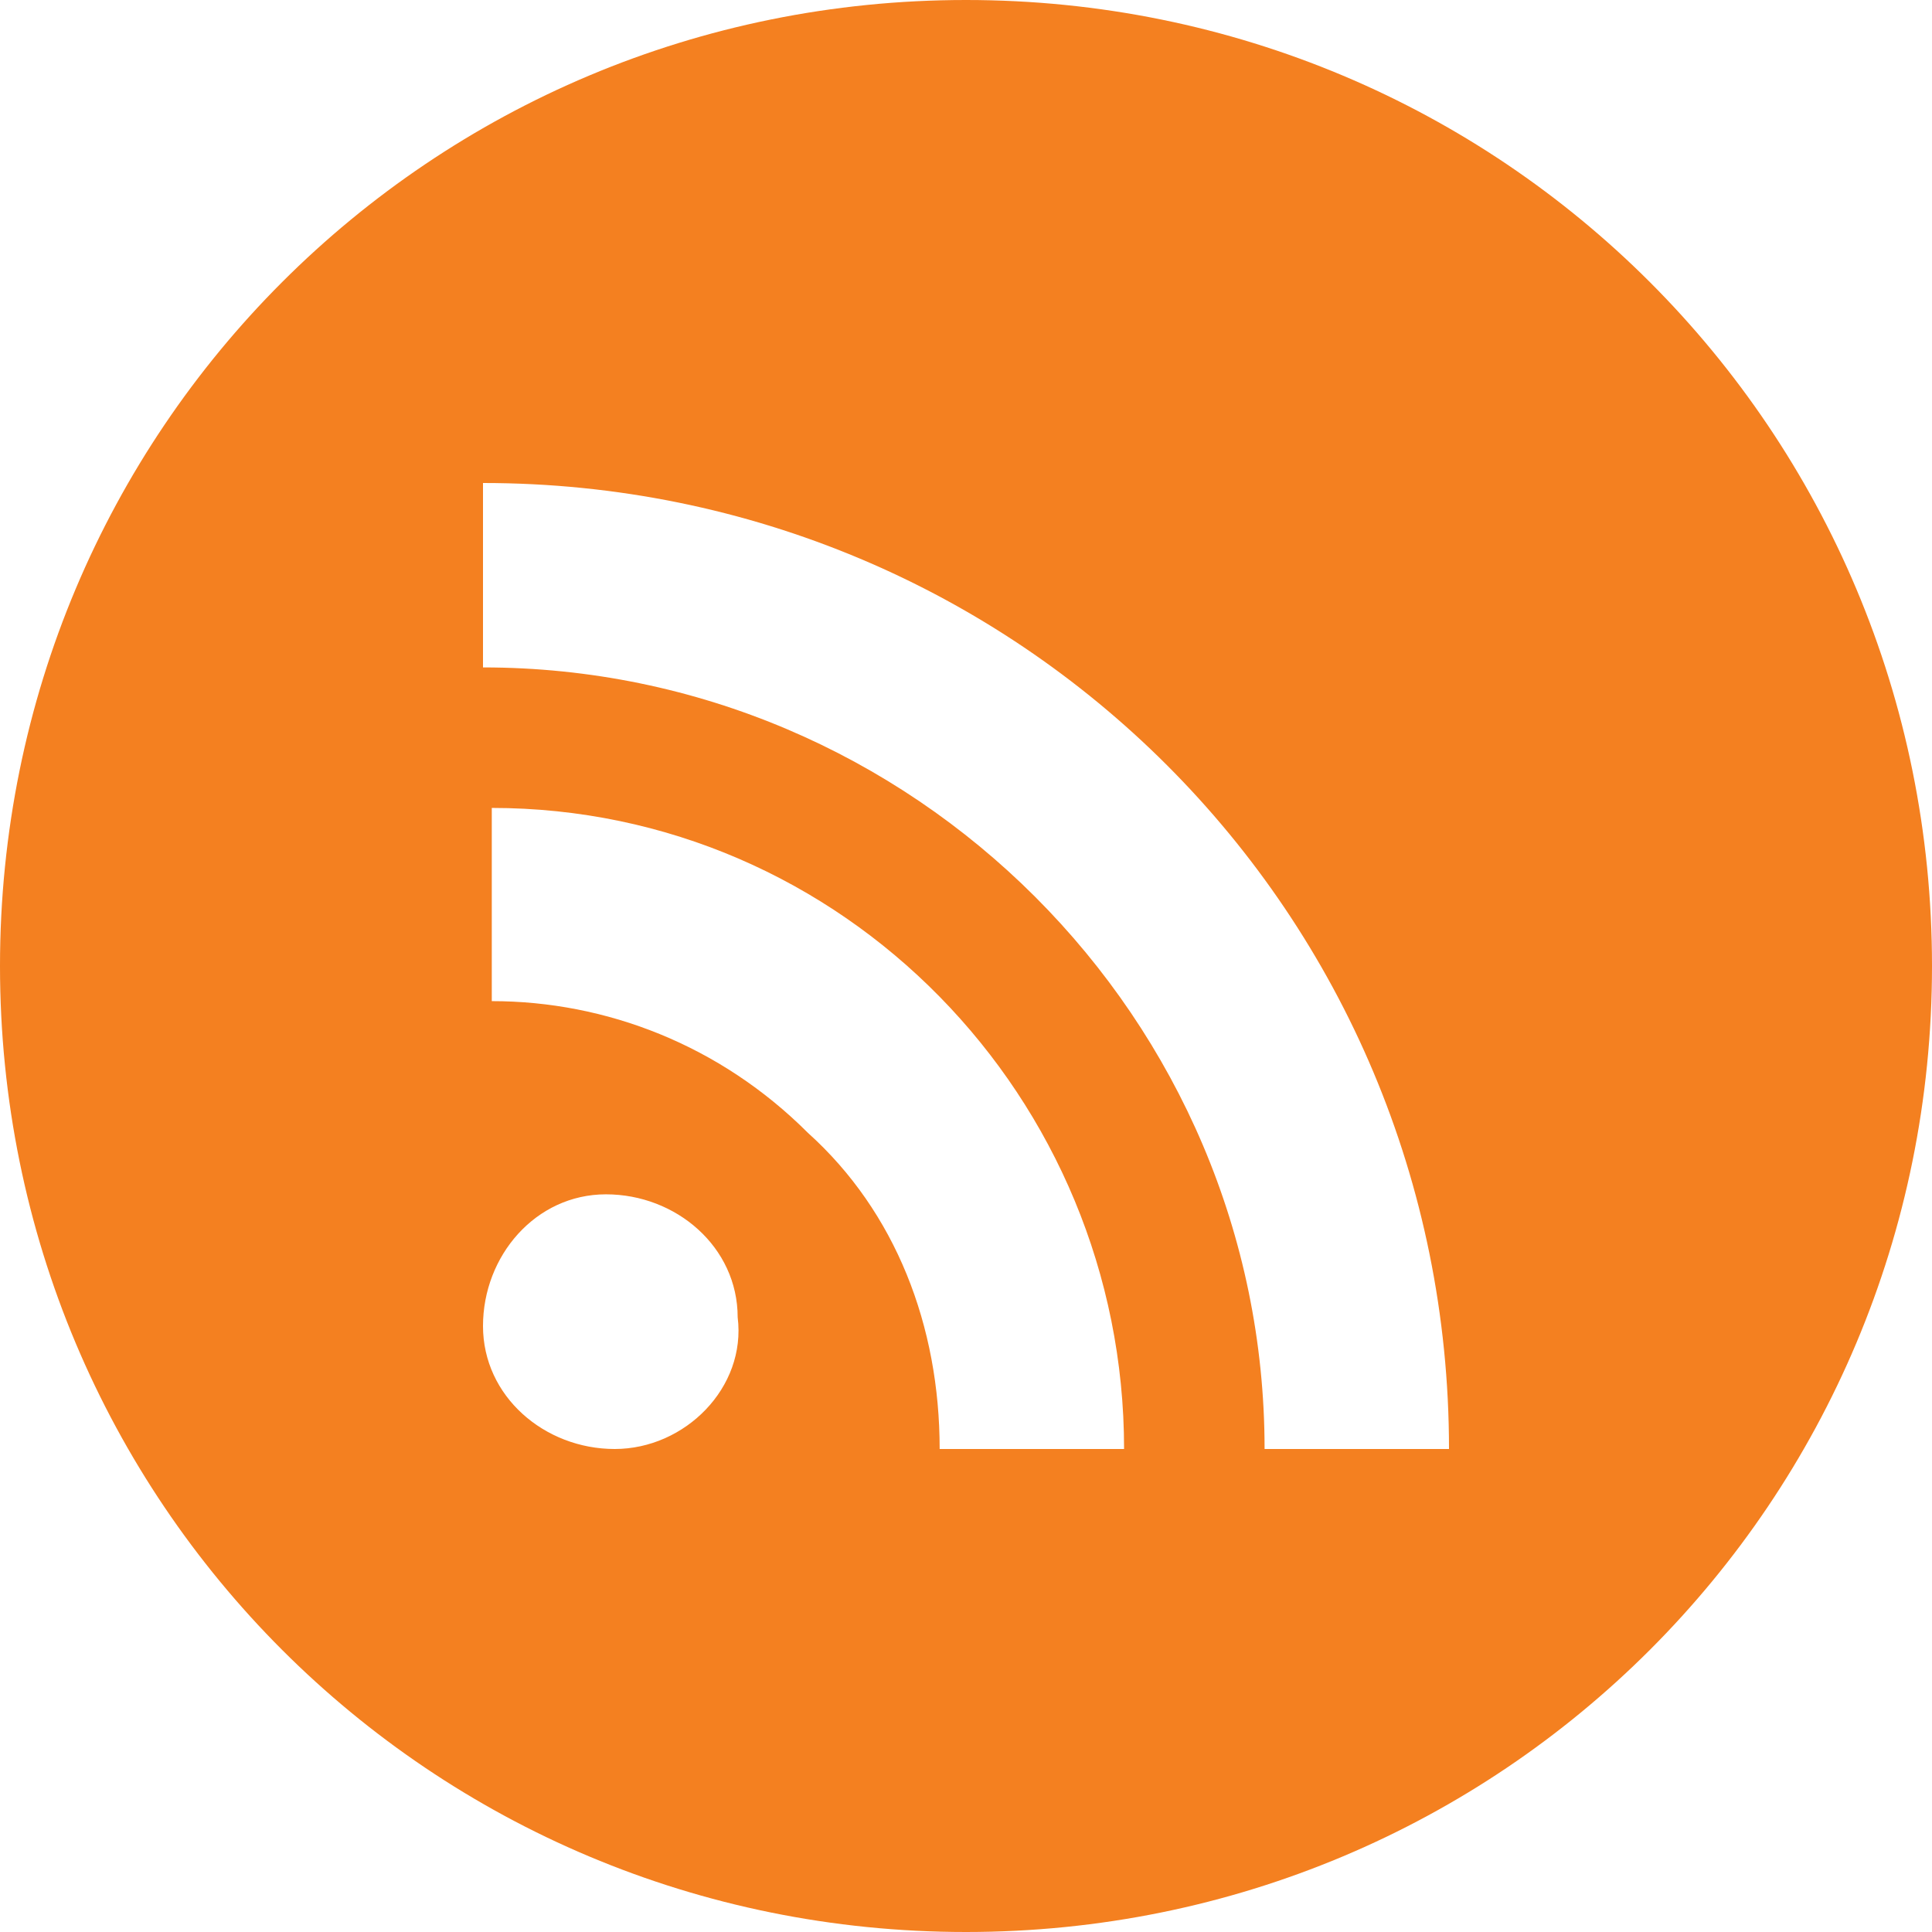
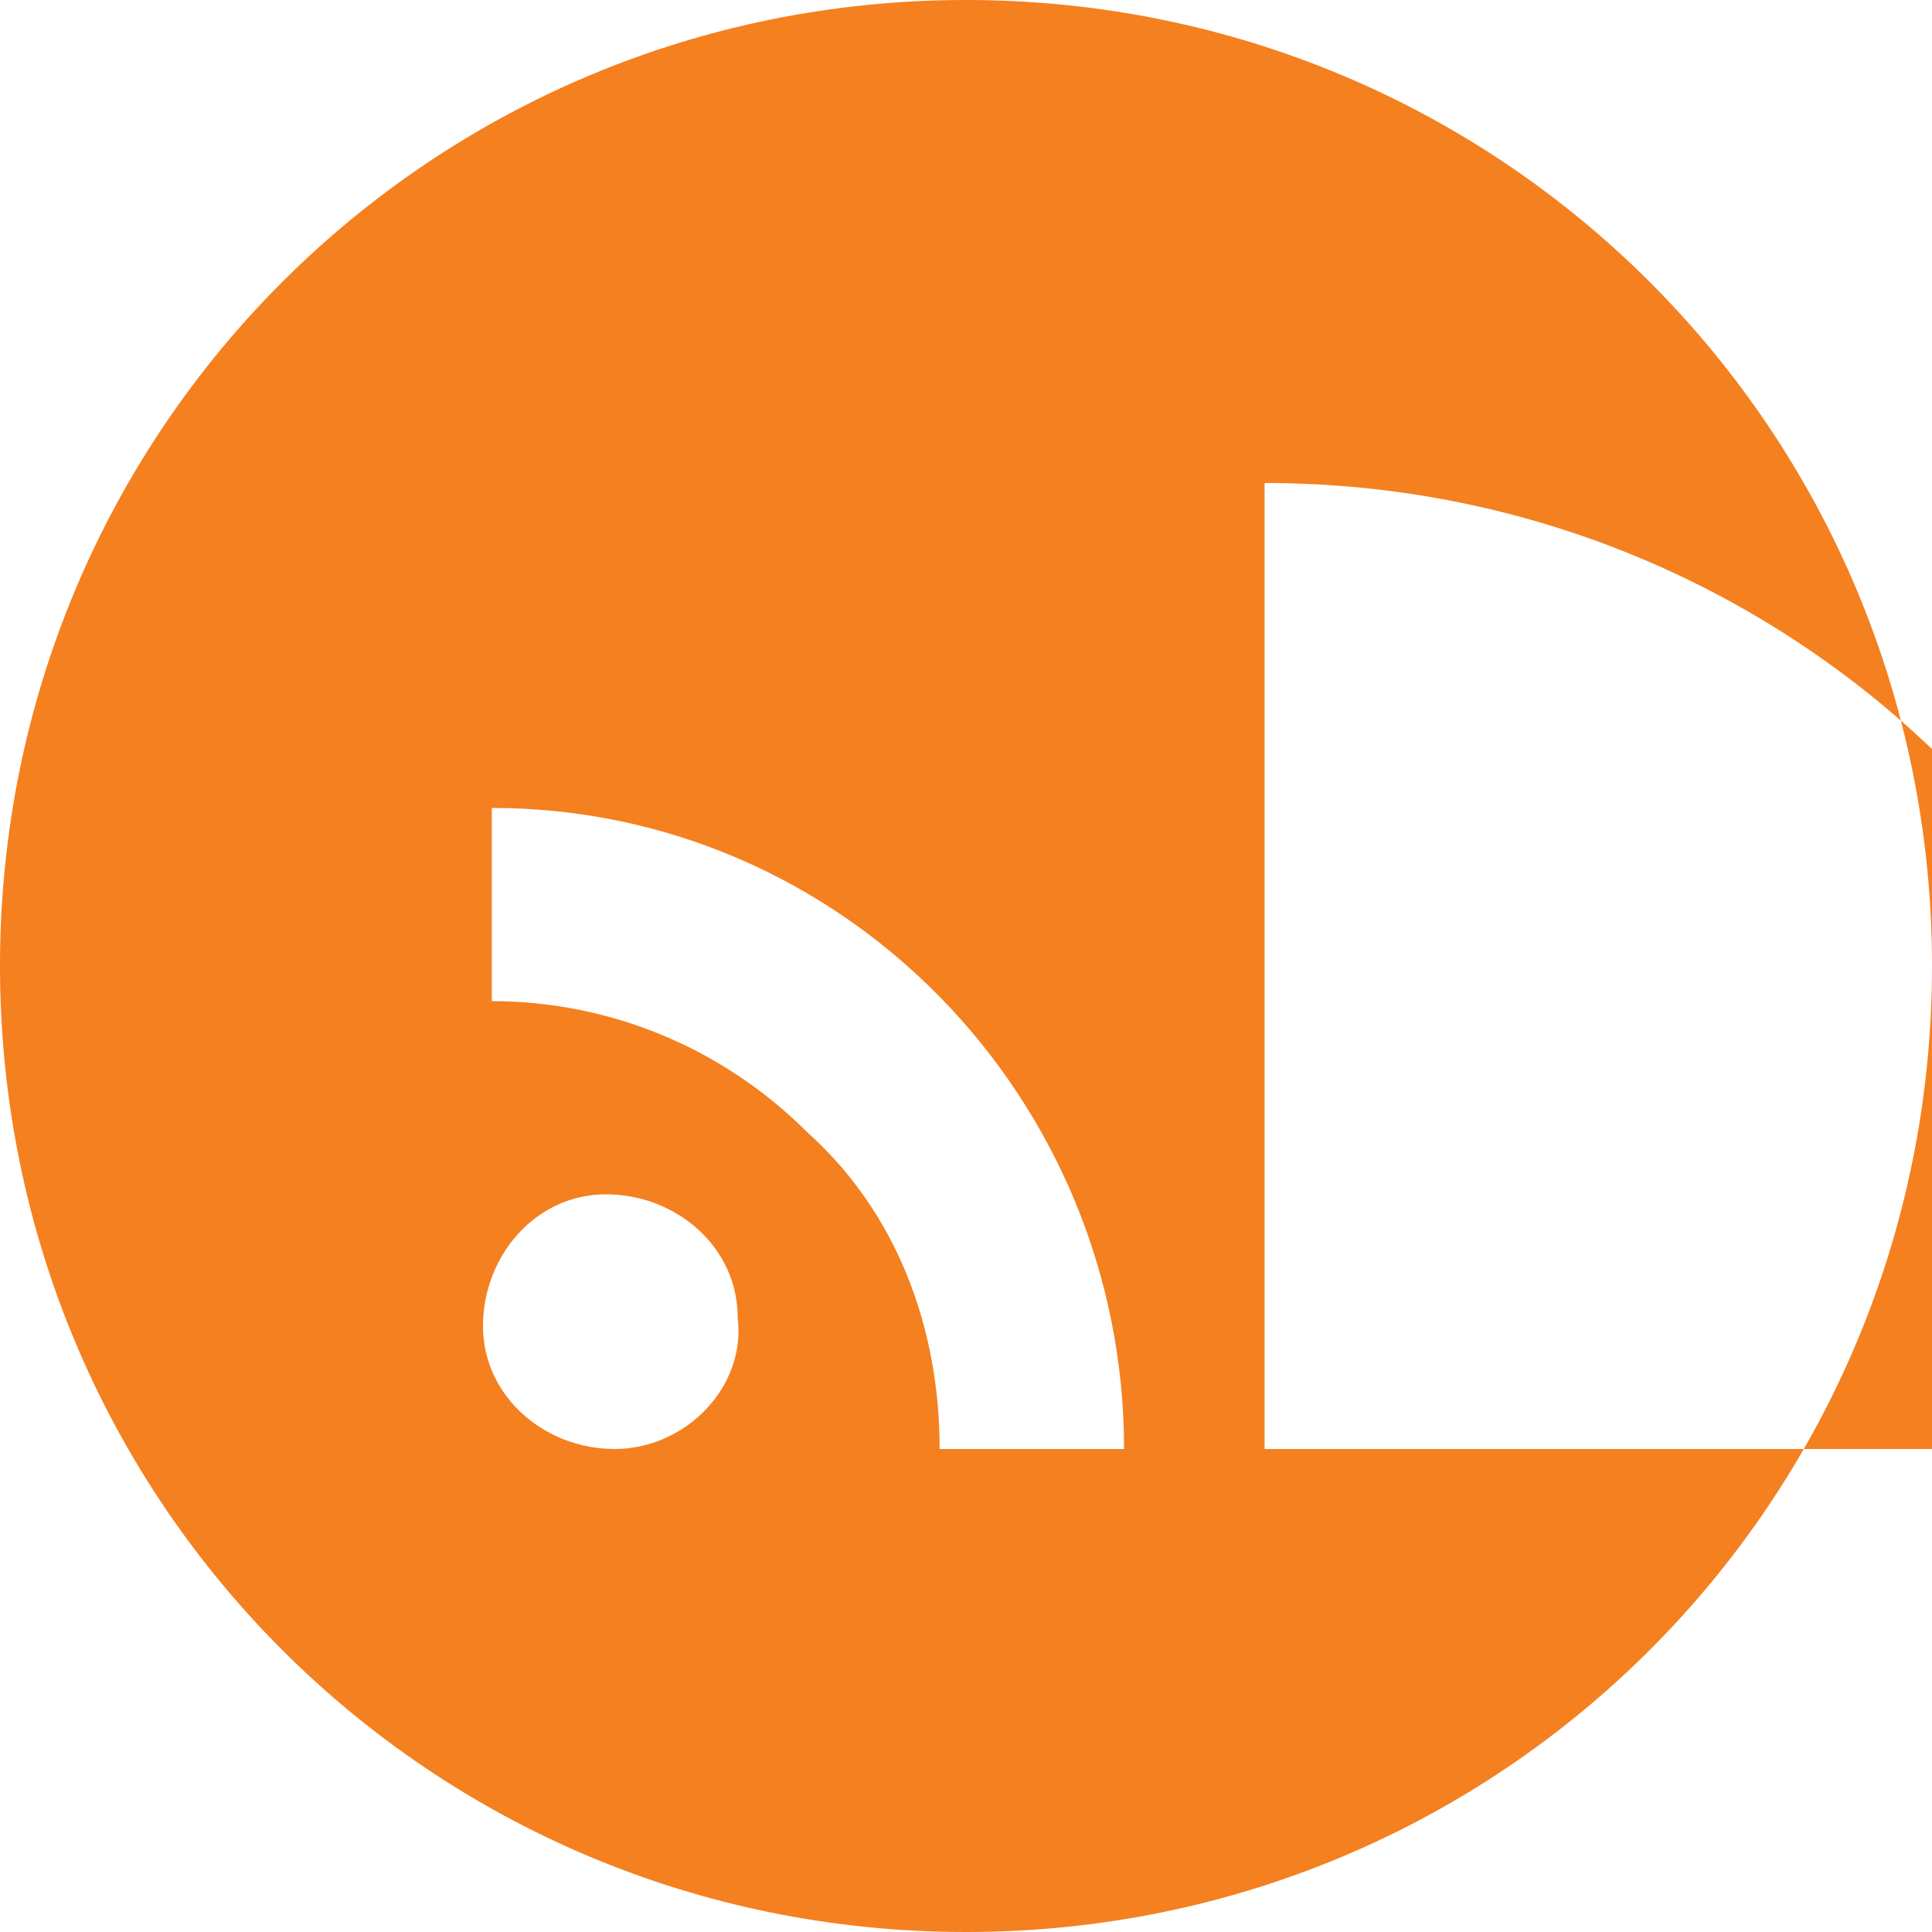
<svg xmlns="http://www.w3.org/2000/svg" version="1.1" id="Layer_1" x="0px" y="0px" viewBox="0 0 22 22" style="enable-background:new 0 0 22 22;" xml:space="preserve">
  <style type="text/css">
	.st0{fill:#F48020;}
</style>
  <title>Asset 3</title>
  <g id="Layer_2">
    <g id="Layer_1-2">
-       <path class="st0" d="M11,0C4.9,0,0,4.9,0,11s4.9,11,11,11s11-4.9,11-11S17.1,0,11,0z M7,16.5c-0.8,0-1.5-0.6-1.5-1.4    c0-0.8,0.6-1.5,1.4-1.5c0.8,0,1.5,0.6,1.5,1.4C8.5,15.8,7.8,16.5,7,16.5C7,16.5,7,16.5,7,16.5z M10.7,16.5c0-1.4-0.5-2.7-1.5-3.6    c-1-1-2.3-1.5-3.6-1.5V9.2c4,0,7.2,3.3,7.2,7.3L10.7,16.5z M14.4,16.5c0-4.9-4-8.9-8.9-8.9V5.5c6.1,0,11,4.9,11,11l0,0L14.4,16.5z    " />
+       <path class="st0" d="M11,0C4.9,0,0,4.9,0,11s4.9,11,11,11s11-4.9,11-11S17.1,0,11,0z M7,16.5c-0.8,0-1.5-0.6-1.5-1.4    c0-0.8,0.6-1.5,1.4-1.5c0.8,0,1.5,0.6,1.5,1.4C8.5,15.8,7.8,16.5,7,16.5C7,16.5,7,16.5,7,16.5z M10.7,16.5c0-1.4-0.5-2.7-1.5-3.6    c-1-1-2.3-1.5-3.6-1.5V9.2c4,0,7.2,3.3,7.2,7.3L10.7,16.5z M14.4,16.5V5.5c6.1,0,11,4.9,11,11l0,0L14.4,16.5z    " />
    </g>
  </g>
</svg>